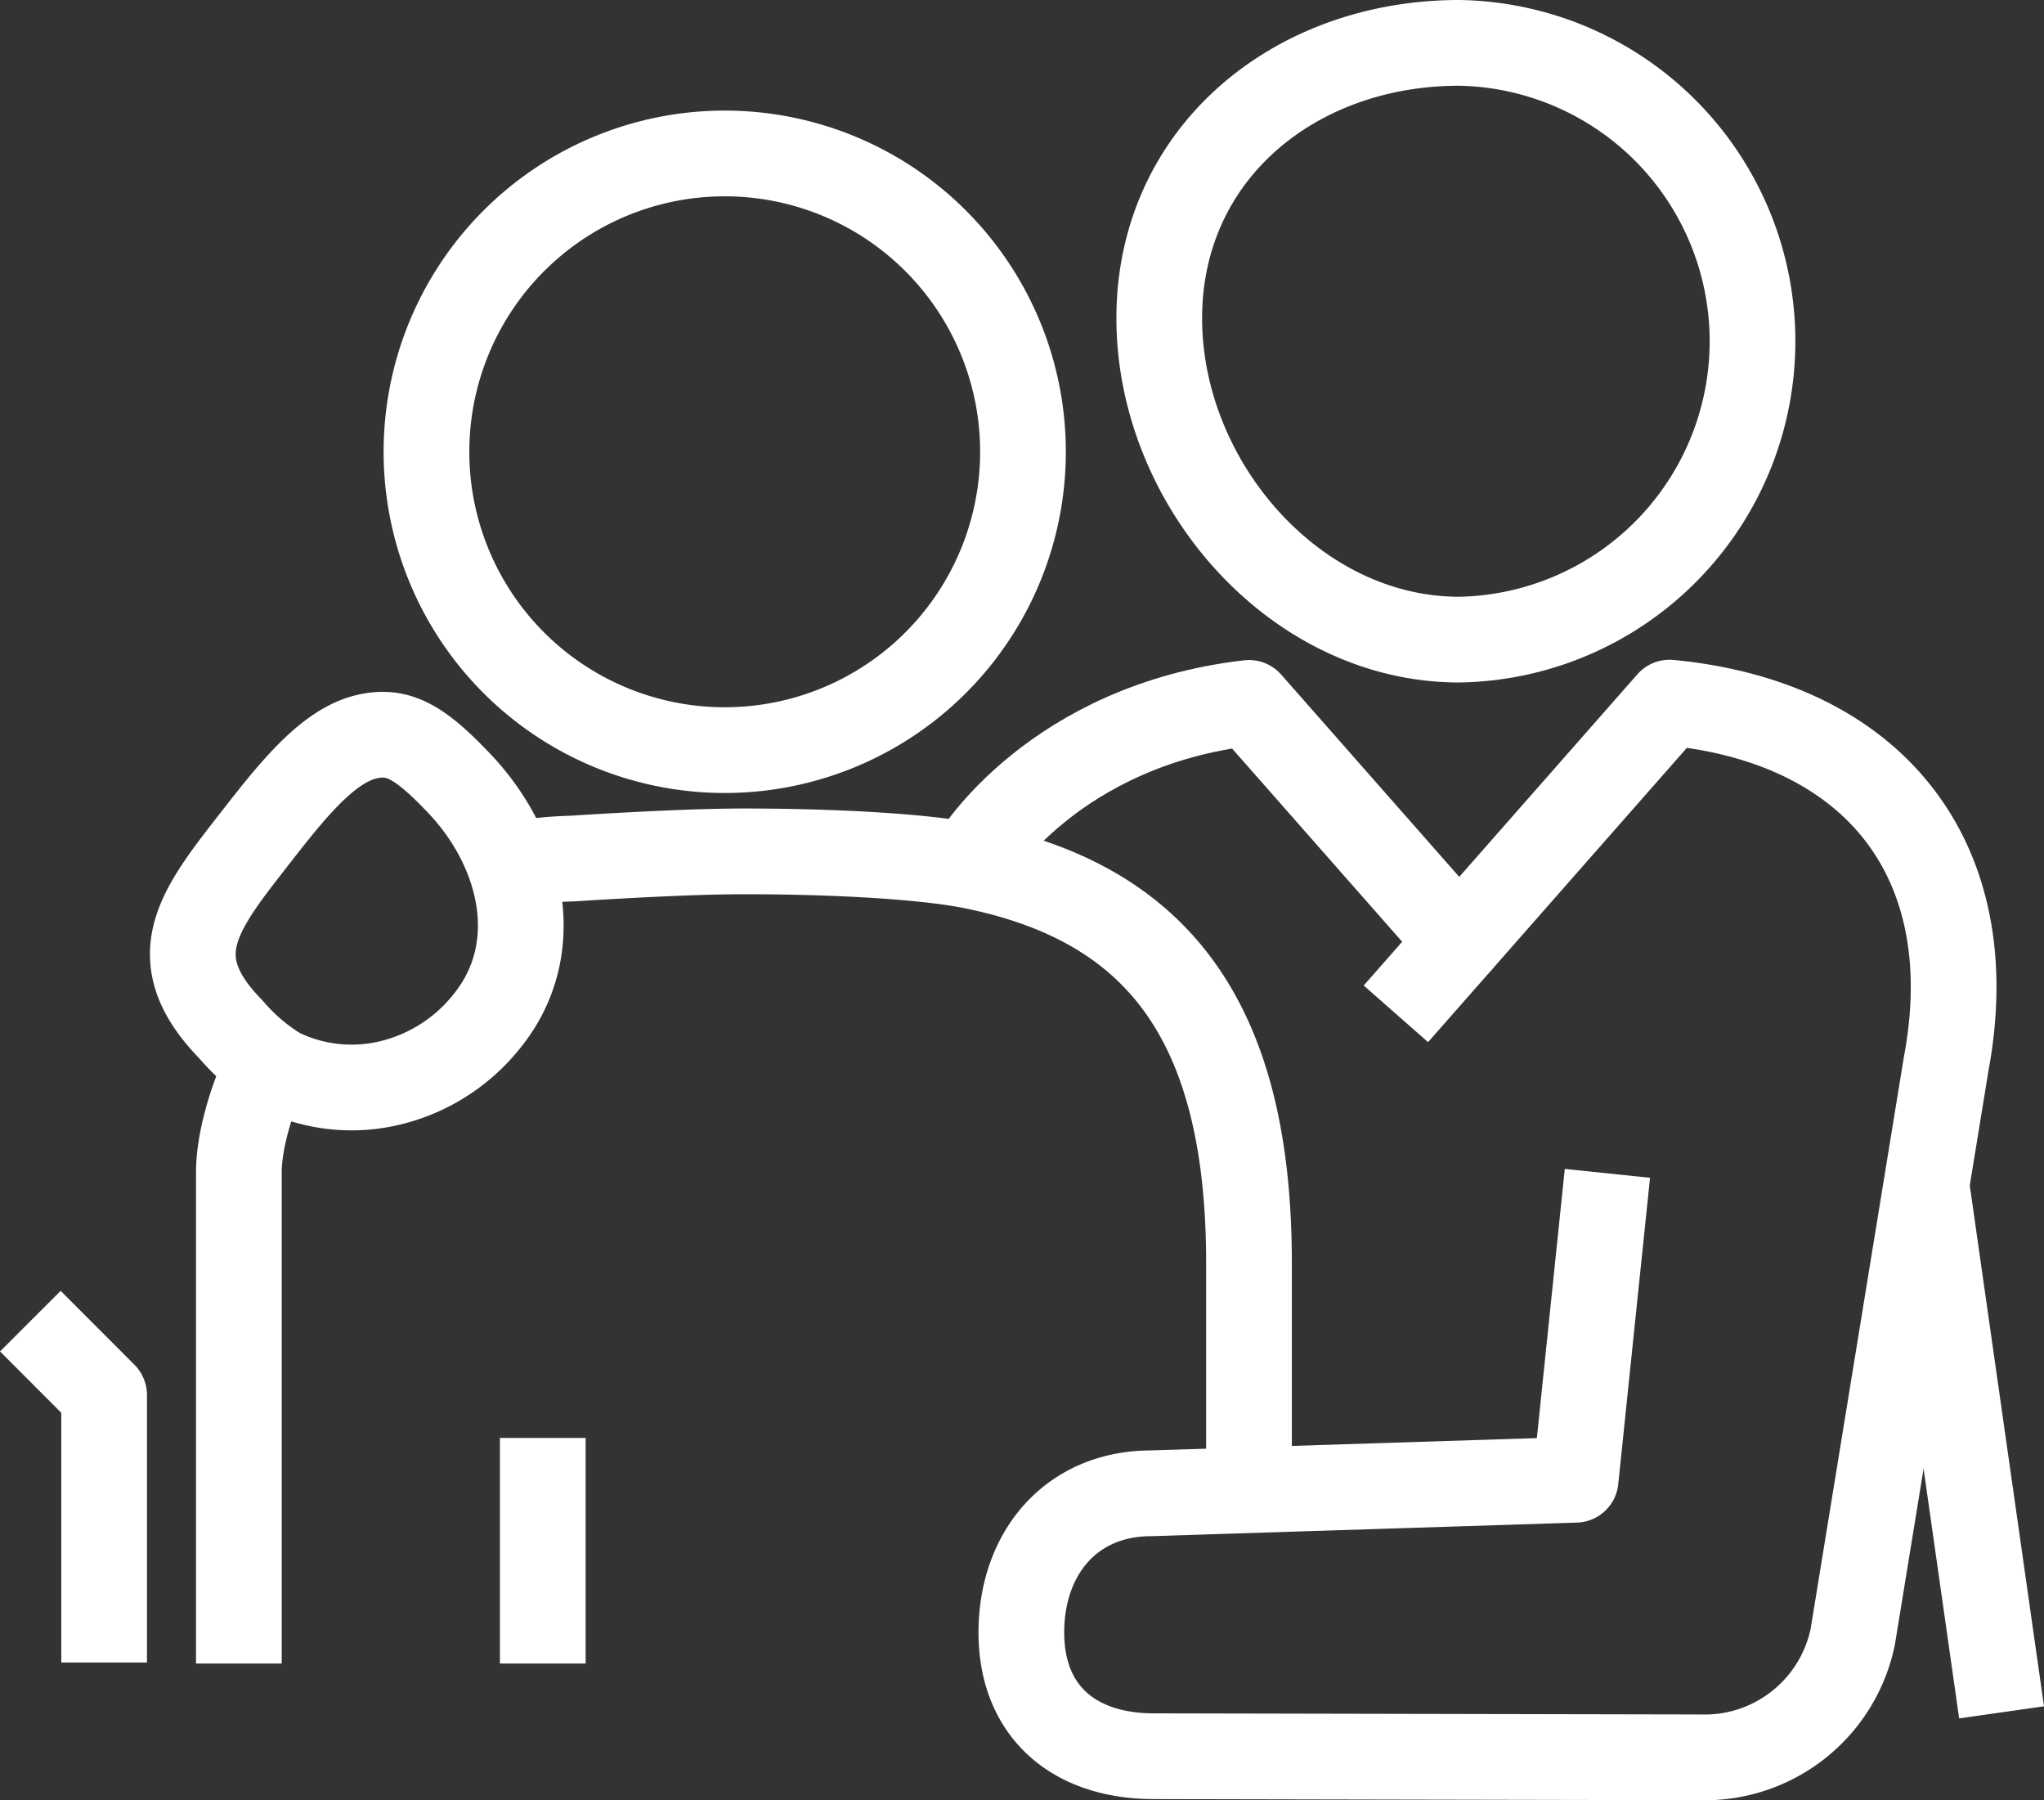
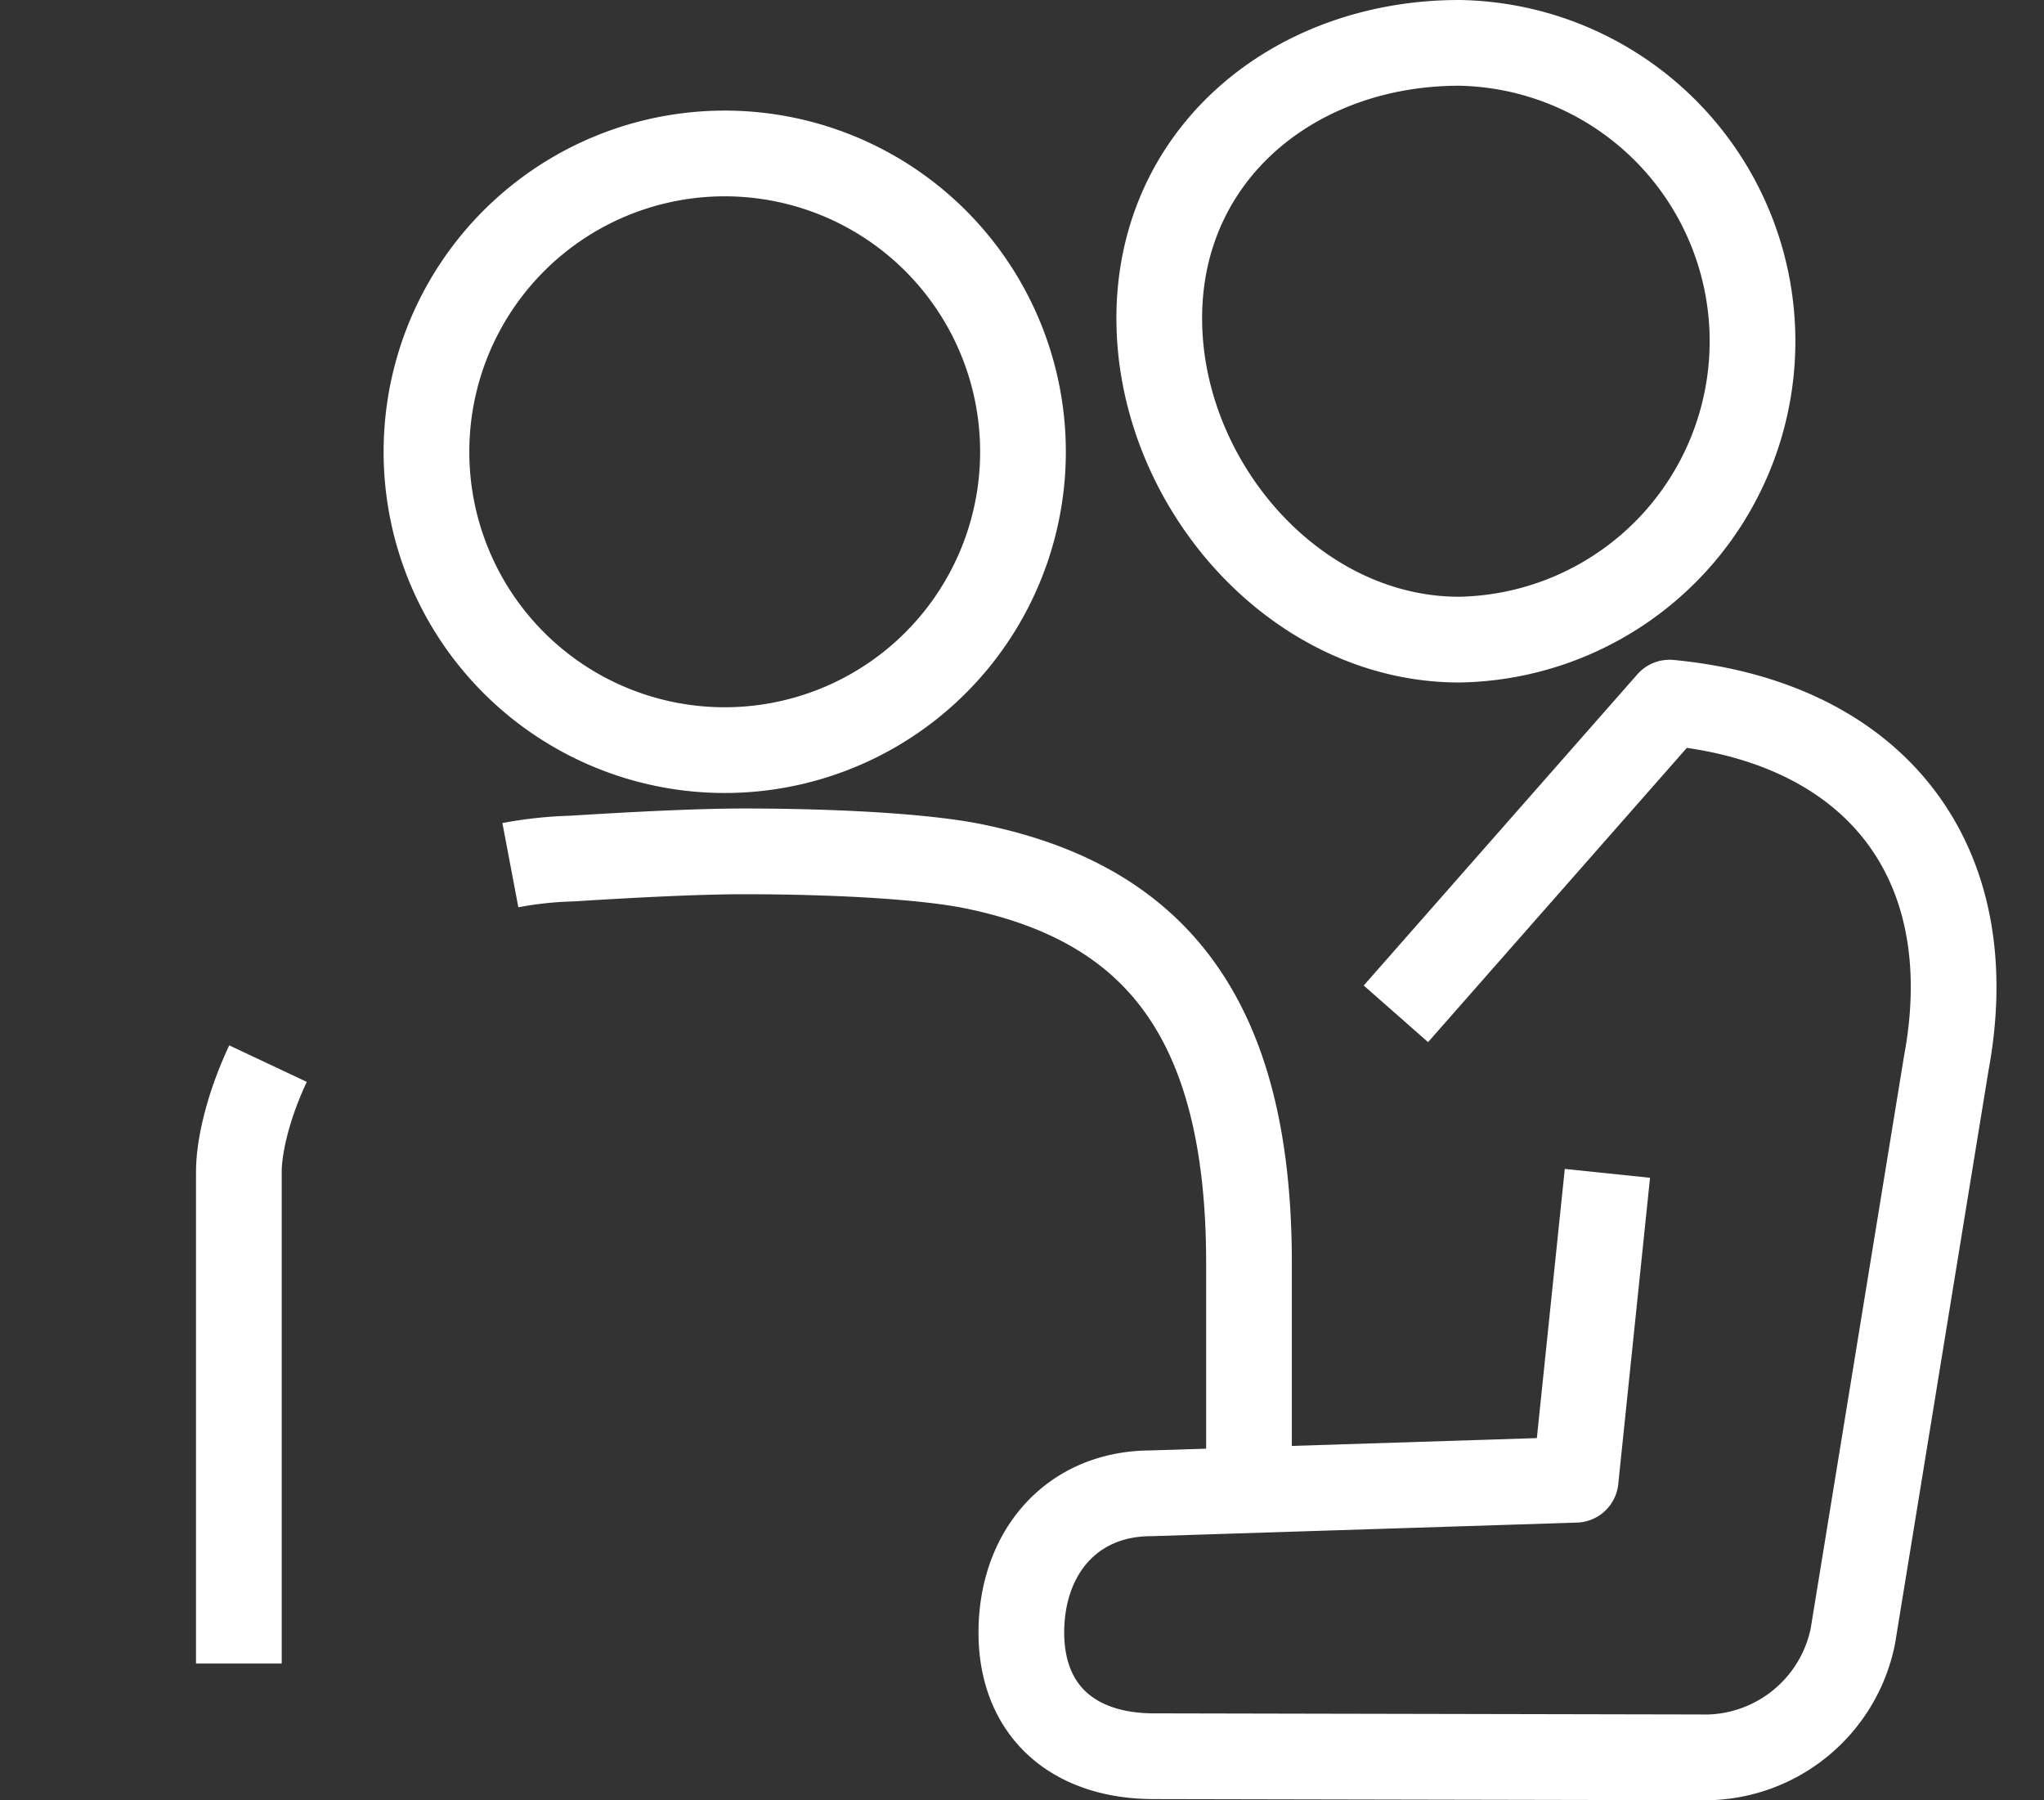
<svg xmlns="http://www.w3.org/2000/svg" id="Icons" viewBox="0 0 238.49 209.99">
  <rect x="0" y="0" width="238.49" height="209.99" fill="#333333" stroke="none" />
-   <line x1="233.54" y1="199.74" x2="224.77" y2="138.22" style="fill:none;stroke:#fff;stroke-linejoin:round;stroke-width:10px" />
-   <path d="M43.11,92.15c-4.54.95-8.63,6-12.91,11.48-6.73,8.64-11.47,14.19-3.1,22.74a23.24,23.24,0,0,0,5.61,4.78,19.12,19.12,0,0,0,12.54,1.52A20.57,20.57,0,0,0,57,125.3c6.85-8.53,4-20.1-3.43-27.81C49.11,92.82,46.62,91.41,43.11,92.15Z" transform="translate(-0.13 -6.26)" style="fill:none;stroke:#fff;stroke-linejoin:round;stroke-width:10px" />
  <path d="M84.69,93.76A34.8,34.8,0,1,0,49.89,59,34.79,34.79,0,0,0,84.69,93.76Z" transform="translate(-0.13 -6.26)" style="fill:none;stroke:#fff;stroke-linejoin:round;stroke-width:10px" />
  <path d="M170.39,80.87a34.81,34.81,0,0,0,0-69.61c-19.22,0-35,12.91-35,32.13S151.17,80.87,170.39,80.87Z" transform="translate(-0.13 -6.26)" style="fill:none;stroke:#fff;stroke-linejoin:round;stroke-width:10px" />
-   <line x1="63.33" y1="167.73" x2="63.33" y2="194.05" style="fill:none;stroke:#fff;stroke-linejoin:round;stroke-width:10px" />
-   <polyline points="3.54 154.11 12.15 162.73 12.15 193.93" style="fill:none;stroke:#fff;stroke-linejoin:round;stroke-width:10px" />
  <path d="M59.68,107.18a44.87,44.87,0,0,1,7.18-.77c7-.44,14.65-.84,20.1-.84,10.61,0,21.1.59,26.7,1.73,21,4.26,32.2,17.45,32.2,46.28v26.6" transform="translate(-0.13 -6.26)" style="fill:none;stroke:#fff;stroke-linejoin:round;stroke-width:10px" />
  <path d="M28,200.31V142.92c0-2.81,1-7.49,3.4-12.59" transform="translate(-0.13 -6.26)" style="fill:none;stroke:#fff;stroke-linejoin:round;stroke-width:10px" />
  <path d="M163,124.52l31.93-36.3c23.86,2.28,36.71,18.37,32.28,42.11l-10.9,66.83a17.64,17.64,0,0,1-17.82,14.09l-63.7-.13c-9.56,0-15.49-5.4-15.49-14.43,0-9.24,5.8-16.24,15.17-16.24l49.5-1.58,3.71-35.74" transform="translate(-0.13 -6.26)" style="fill:none;stroke:#fff;stroke-linejoin:round;stroke-width:10px" />
-   <path d="M170.39,116.11,145.86,88.25c-22.76,2.62-32,17.9-32,17.9" transform="translate(-0.13 -6.26)" style="fill:none;stroke:#fff;stroke-linecap:round;stroke-linejoin:round;stroke-width:10px" />
</svg>